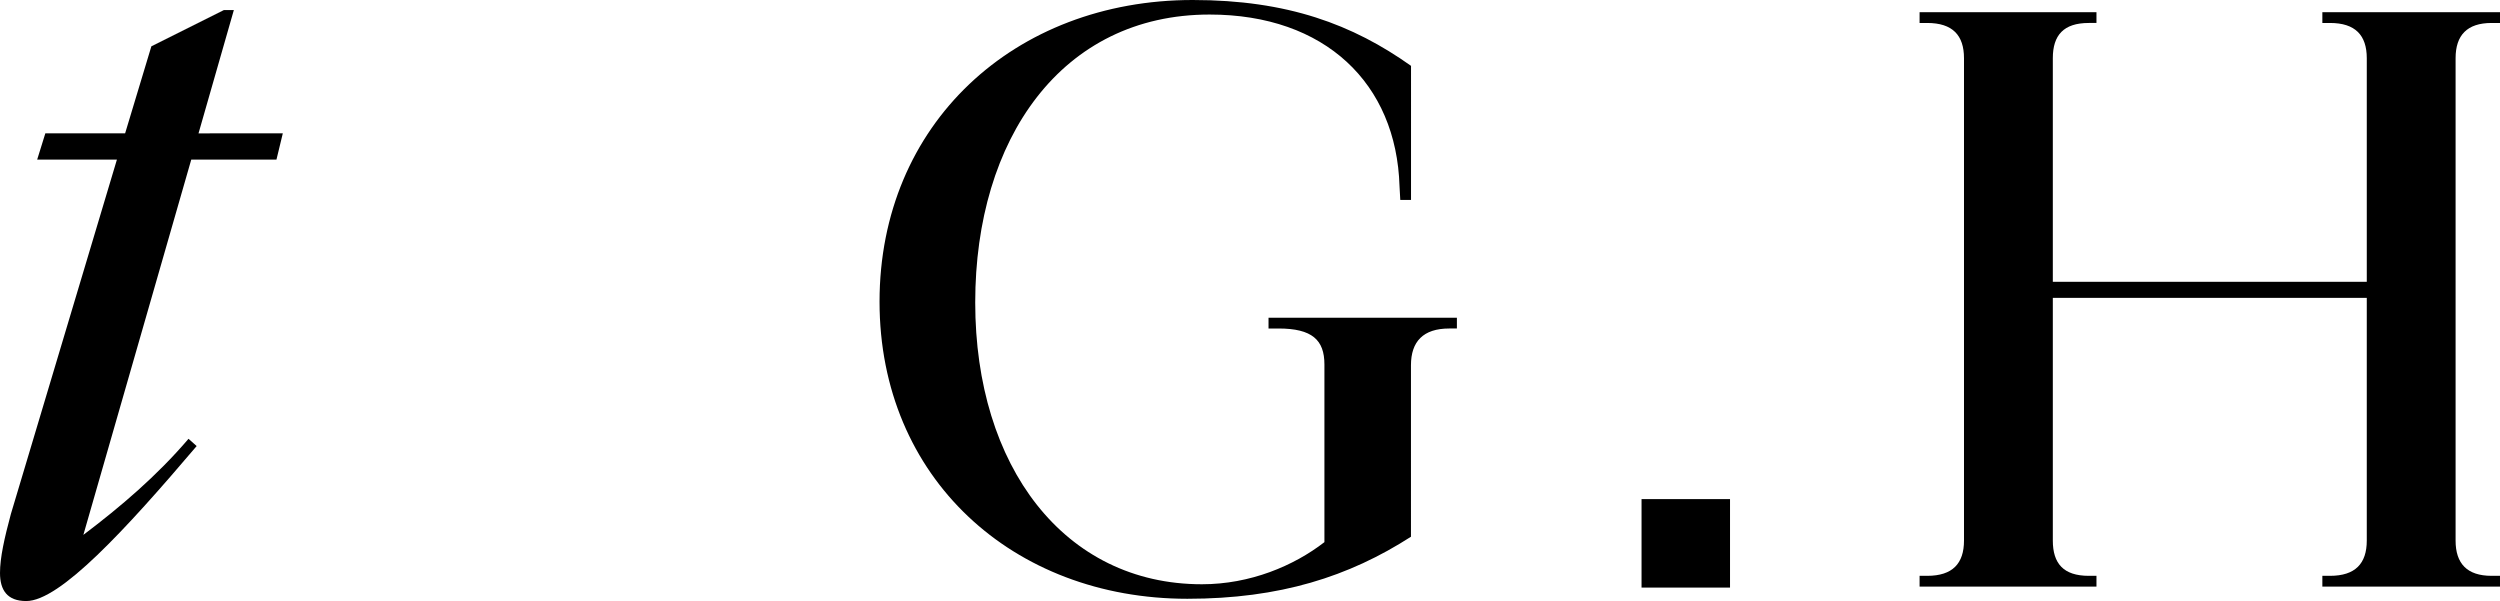
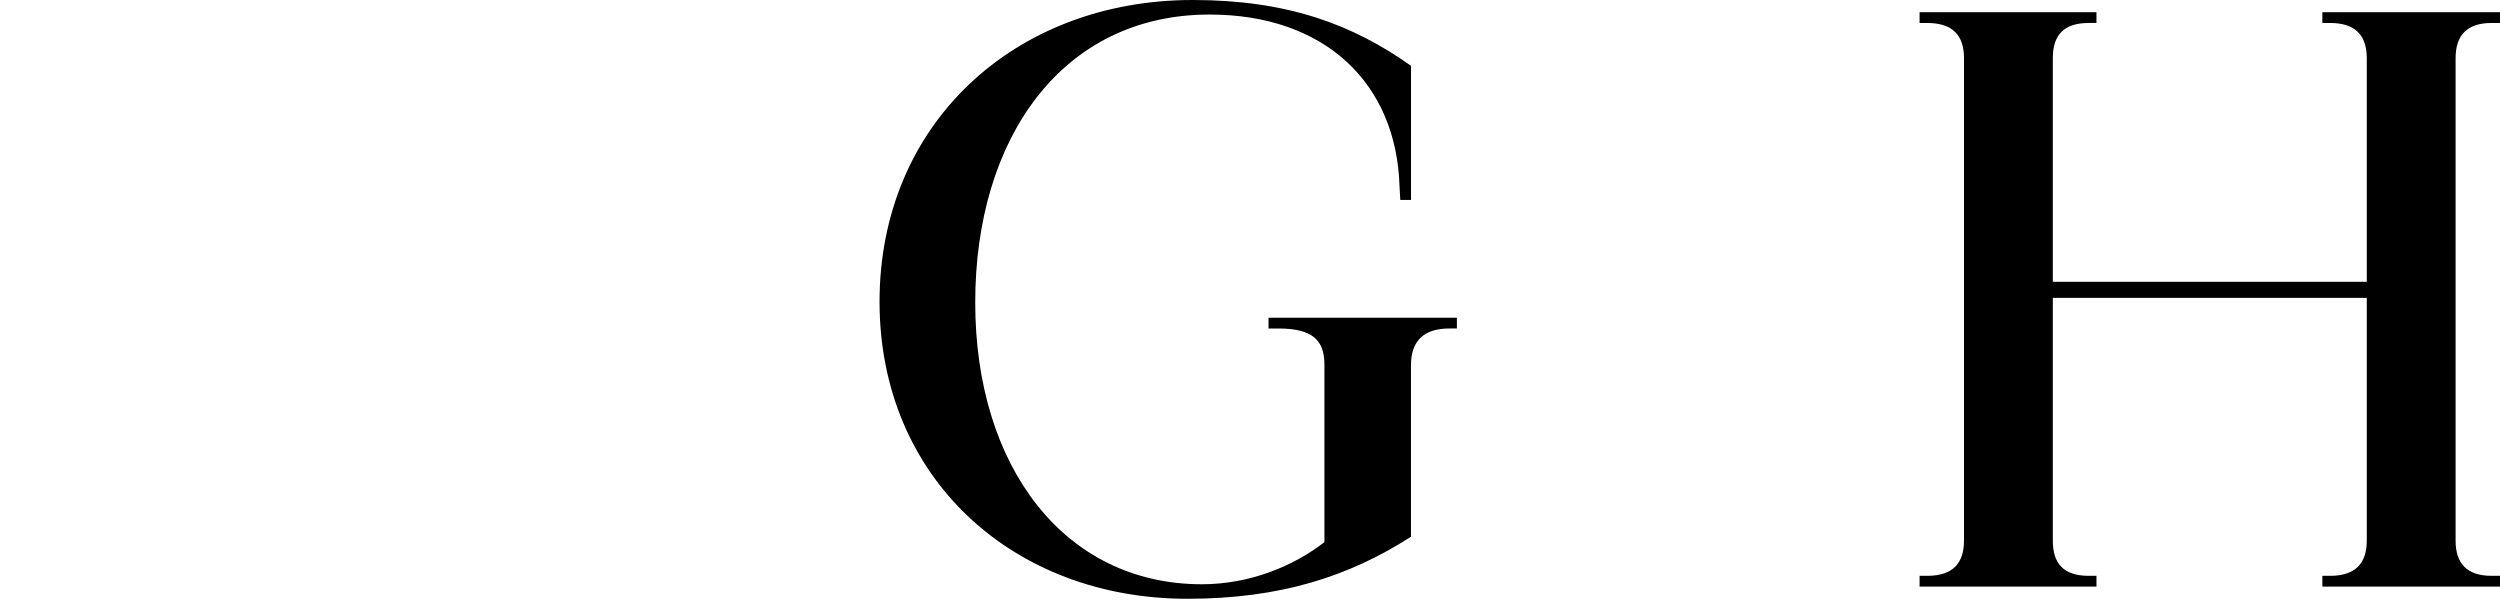
<svg xmlns="http://www.w3.org/2000/svg" viewBox="0 0 2095.36 503.76">
  <g data-name="Layer 2" id="Layer_2">
    <g data-name="Layer 1" id="Layer_1-2">
-       <path d="M196,8.43h-8.35L126.87,38.82l-22,72.93H38l-6.84,22H98L9.11,430.84C3.8,450.59,0,467.3,0,480.21c0,14.44,6.08,23.55,22,23.55,28.11,0,82.81-59.25,142.83-129.9L158,367.78c-26.59,31.15-57,57-88.13,80.52L160.3,133.78h71.41l5.32-22H166.38Z" />
      <path d="M1063.21,275.33h8.34c28.24,0,38.51,9.62,38.51,30.16v148.9c-25.67,19.9-62.25,35.3-102.68,35.3-115.53,0-190-98.84-190-236.19S889.93,12.19,1013.79,12.19C1110.7,12.19,1170.39,70,1173,156l.64,11.55h9V55.19C1133.81,20.54,1079.25,0,999.68,0c-149.54,0-262.5,104-262.5,252.86,0,147.62,111.67,249,258,249,77.66,0,135.42-18.61,187.41-52V306.14c0-19.9,10.26-30.81,32.09-30.81h6.41v-9H1063.21Z" />
      <path d="M2088.31,19.25h7.05v-9H1946.47v9h6.42c21.17,0,30.81,10.27,30.81,29.53v187.4H1720.56V48.78c0-19.26,9-29.53,30.16-29.53h6.42v-9H1608.89v9h6.41c21.19,0,30.81,10.27,30.81,29.53V453.1c0,19.26-9.62,29.53-30.81,29.53h-6.41v9h148.25v-9h-6.42c-21.18,0-30.16-10.27-30.16-29.53V249.65H1983.7V453.1c0,19.26-9.64,29.53-30.81,29.53h-6.42v9h148.89v-9h-7.05c-20.54,0-30.17-10.27-30.17-29.53V48.78C2058.14,29.52,2067.77,19.25,2088.31,19.25Z" />
-       <rect height="74.16" width="74.16" y="418.32" x="1375.85" />
    </g>
  </g>
</svg>